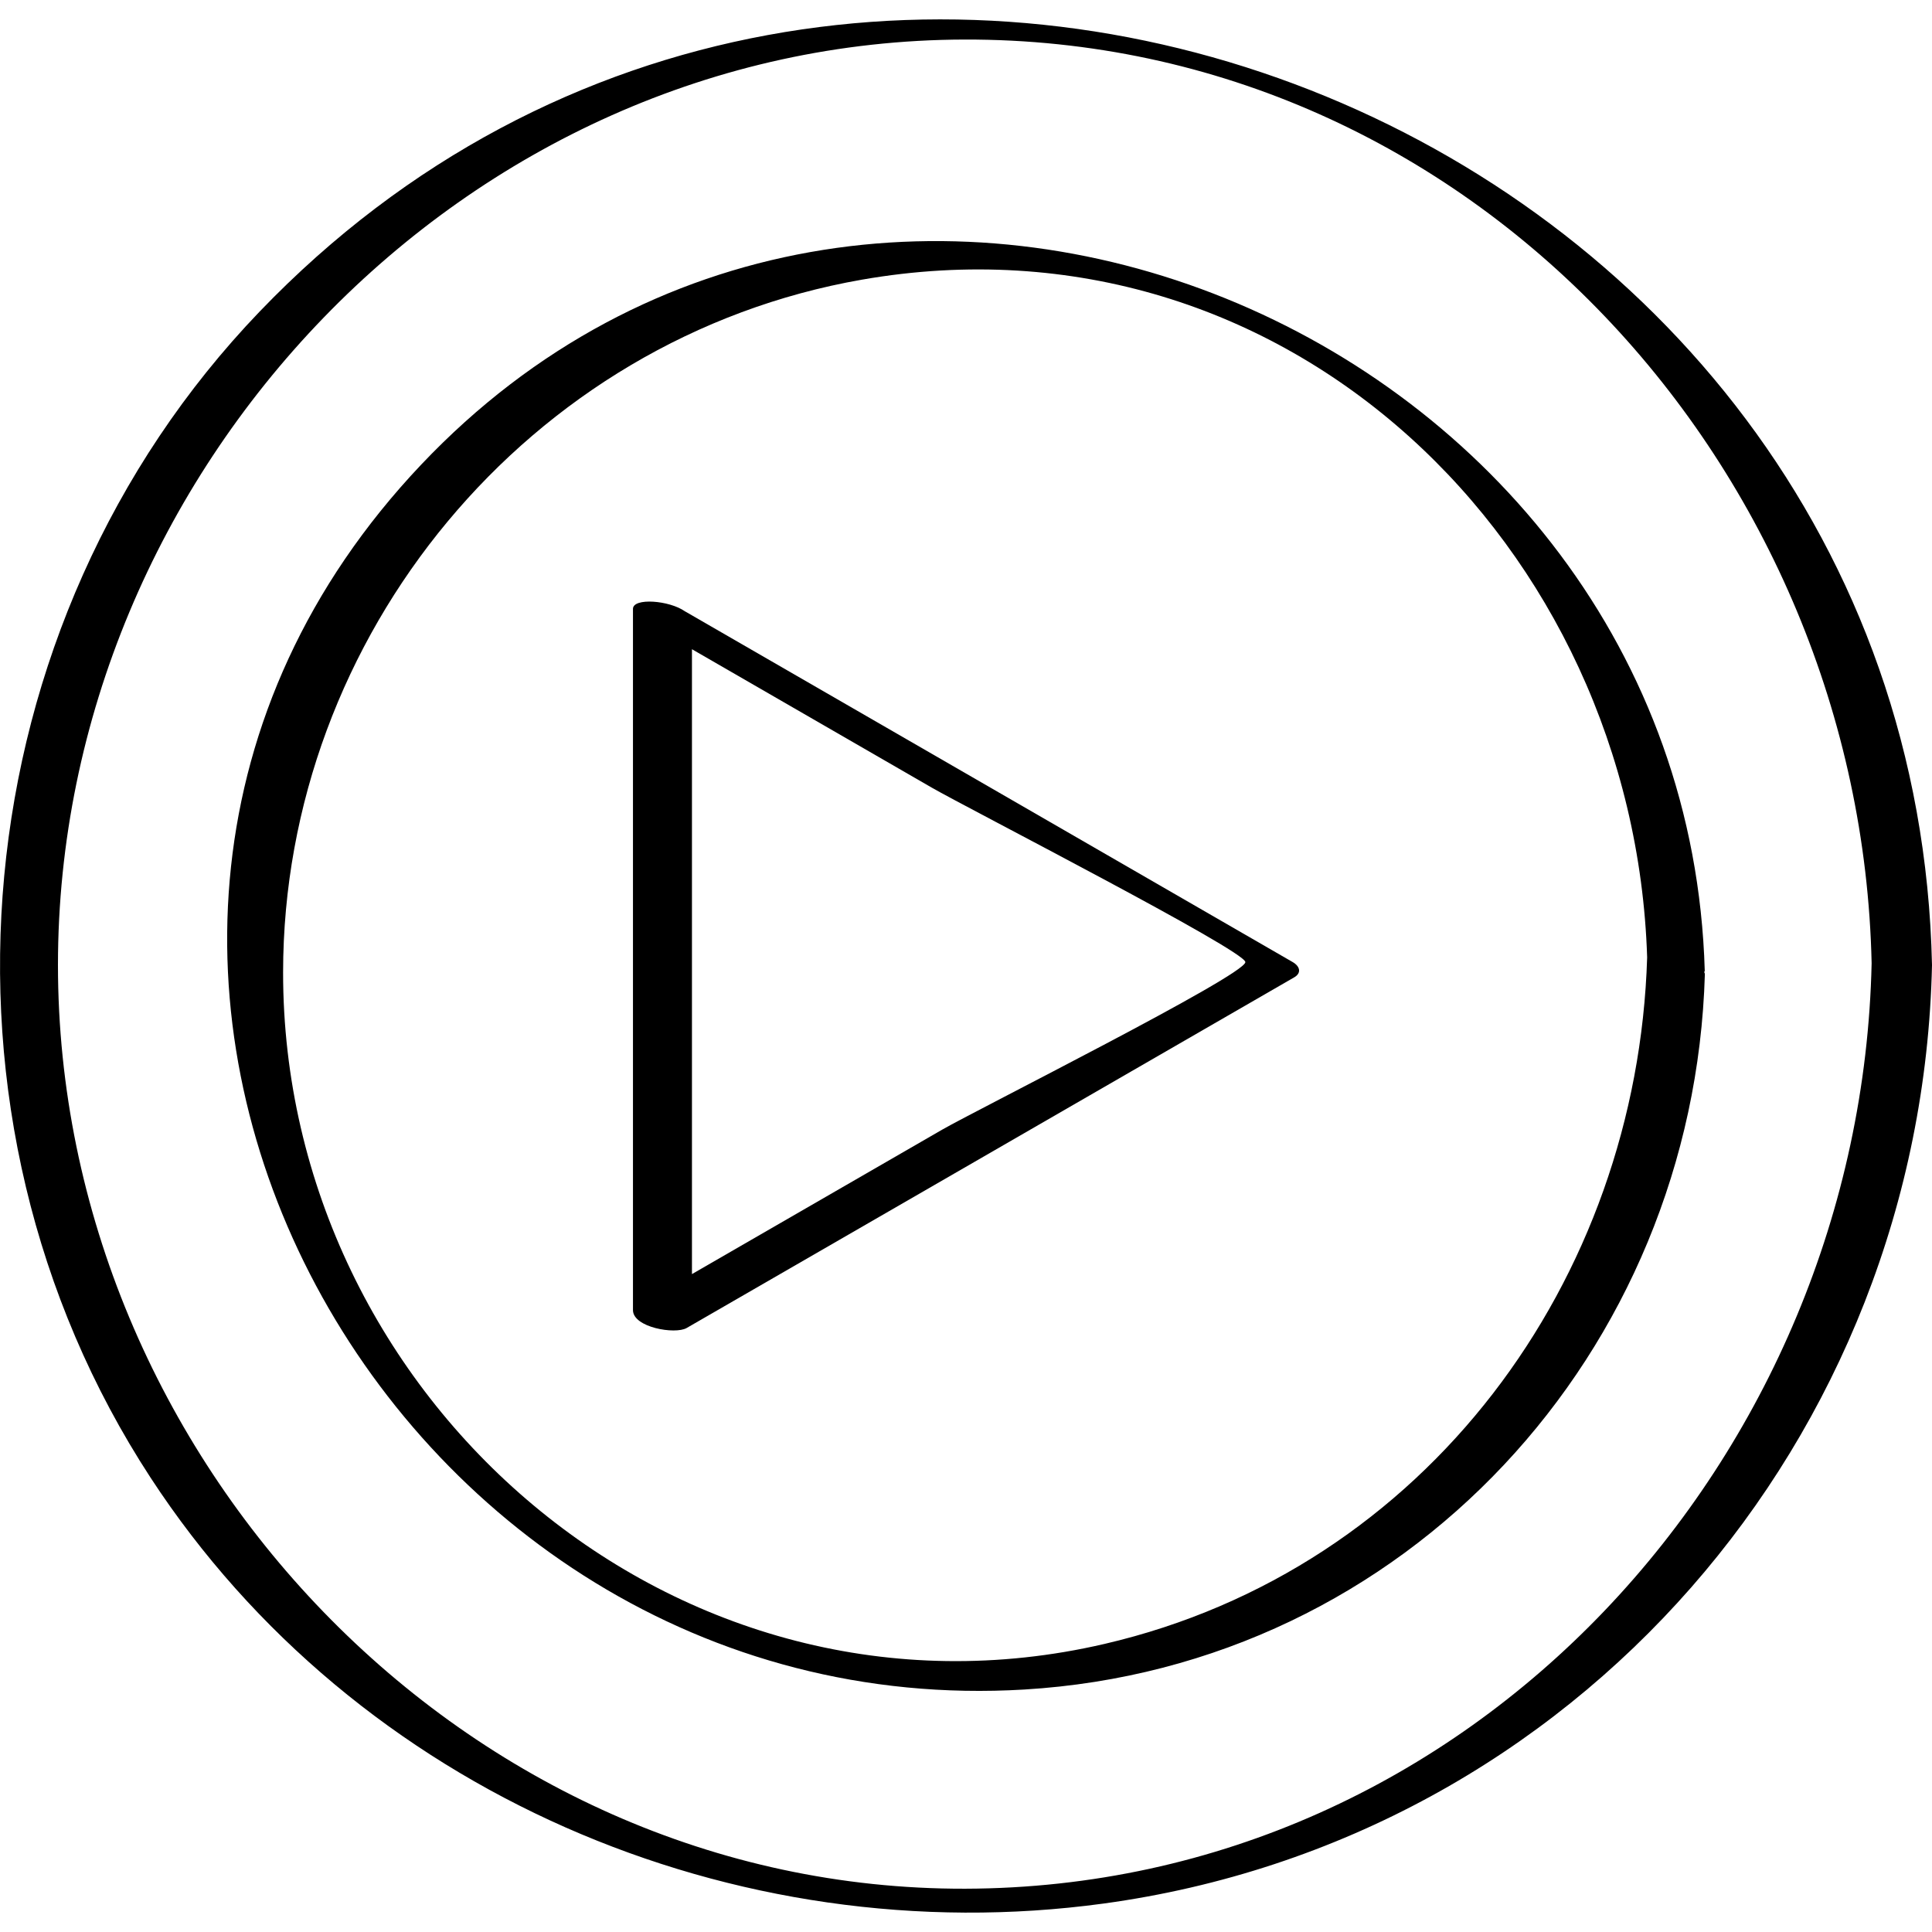
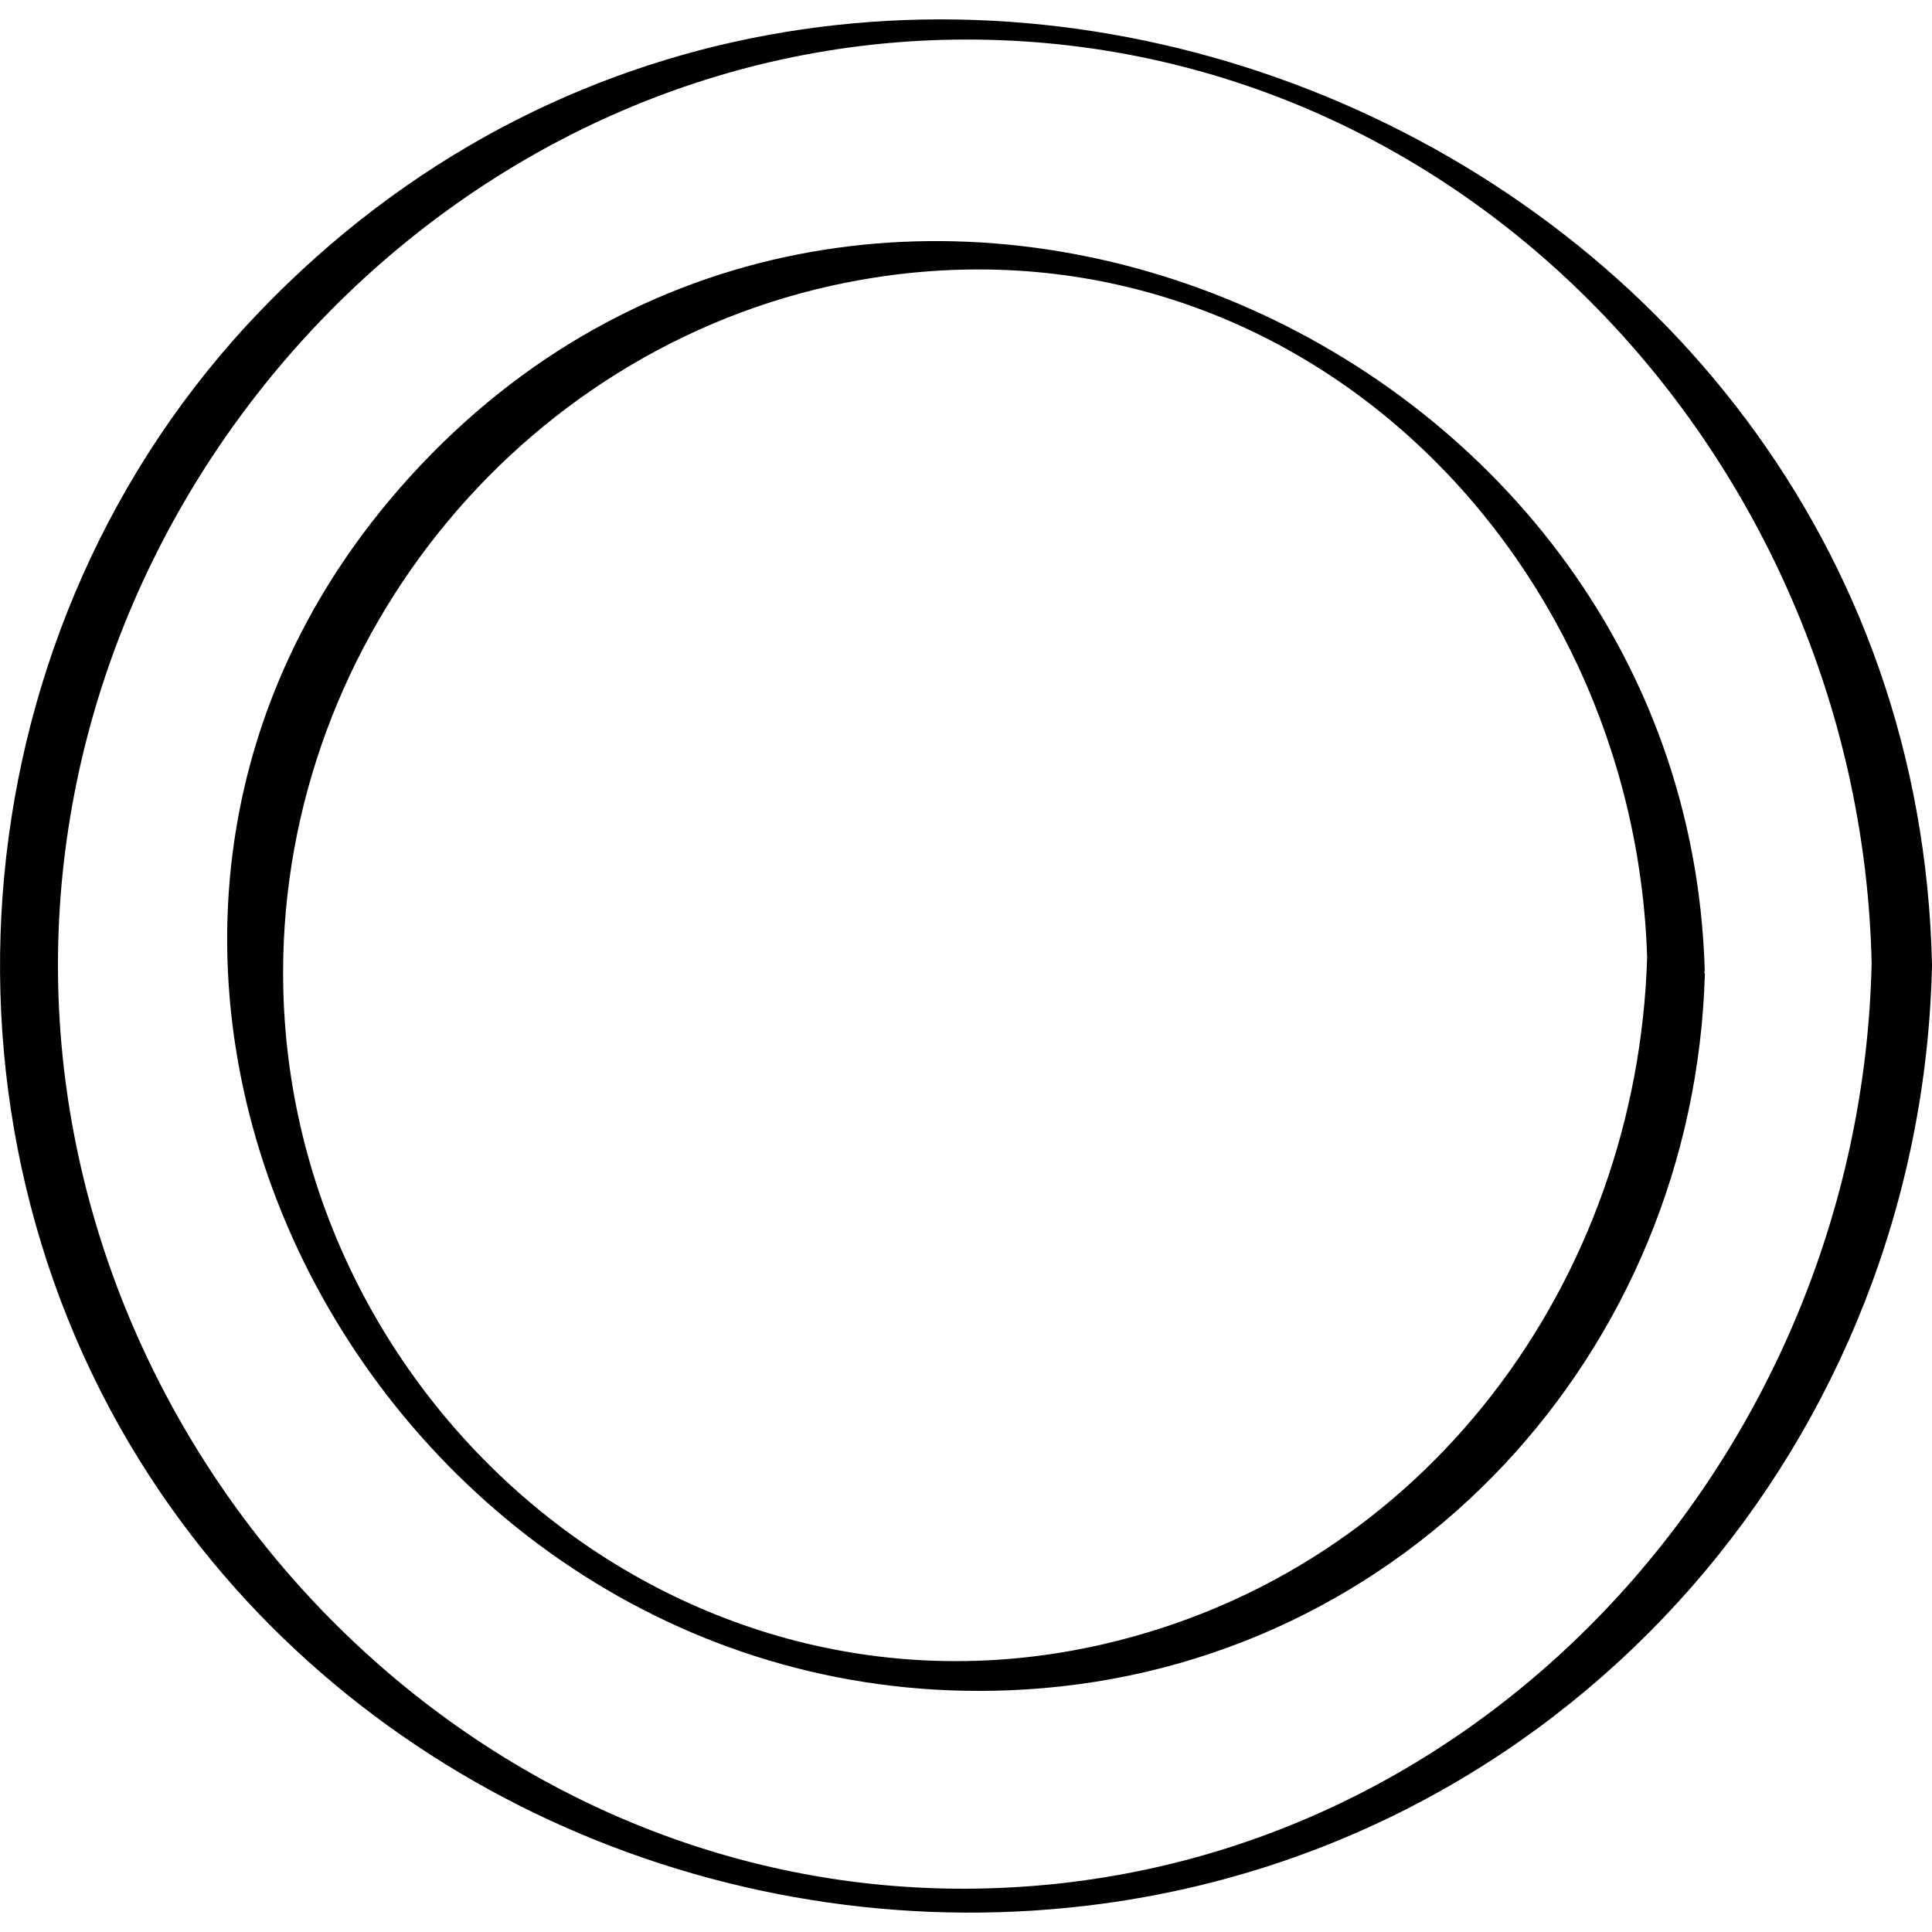
<svg xmlns="http://www.w3.org/2000/svg" enable-background="new 0 0 32 32" version="1.1" viewBox="0 0 32 32" xml:space="preserve">
  <g id="Outline_Hand_Drawn">
    <g>
-       <path d="M21.411,15.935c-3.354-1.936-6.709-3.872-10.063-5.808c-0.001,0-0.002-0.001-0.003-0.001    c-0.256-0.183-0.861-0.23-0.861-0.041c0,3.872,0,7.743,0,11.615c0,0.287,0.698,0.406,0.889,0.296    c3.354-1.936,6.709-3.872,10.063-5.808C21.561,16.116,21.532,16.005,21.411,15.935z M15.603,18.712    c-1.381,0.797-2.761,1.594-4.142,2.391c0-3.45,0-6.9,0-10.35c1.323,0.763,2.646,1.527,3.969,2.291    c0.586,0.338,5.204,2.705,5.197,2.892C20.618,16.157,16.164,18.388,15.603,18.712z" />
-       <path d="M6.977,7.695c-7.634,8.059-0.613,20.923,9.987,20.289c6.337-0.379,11.093-5.593,11.274-11.851    c0-0.011-0.009-0.021-0.011-0.032c0.002-0.009,0.01-0.014,0.009-0.024C27.93,5.477,14.472-0.218,6.977,7.695z M18.296,27.228    C11.22,28.874,4.685,23.172,4.689,16.105c0.003-5.579,4.068-10.509,9.588-11.473c7.047-1.23,12.789,4.421,13.005,11.226    C27.118,21.206,23.626,25.989,18.296,27.228z" />
+       <path d="M6.977,7.695c-7.634,8.059-0.613,20.923,9.987,20.289c6.337-0.379,11.093-5.593,11.274-11.851    c0-0.011-0.009-0.021-0.011-0.032c0.002-0.009,0.01-0.014,0.009-0.024C27.93,5.477,14.472-0.218,6.977,7.695z M18.296,27.228    C11.22,28.874,4.685,23.172,4.689,16.105c0.003-5.579,4.068-10.509,9.588-11.473c7.047-1.23,12.789,4.421,13.005,11.226    C27.118,21.206,23.626,25.989,18.296,27.228" />
      <path d="M4.3,5.161c-4.959,5.166-5.72,13.322-1.804,19.317c3.399,5.203,9.662,7.885,15.781,7.051    C26.106,30.461,31.828,23.821,32,15.984C31.693,1.958,14.08-5.027,4.3,5.161z M15.986,31.283    C7.694,31.304,0.96,24.152,0.96,15.984c0-8.175,6.728-15.308,15.014-15.329C24.387,0.633,30.821,7.788,31,15.954    C30.821,24.129,24.395,31.261,15.986,31.283z" />
    </g>
  </g>
</svg>